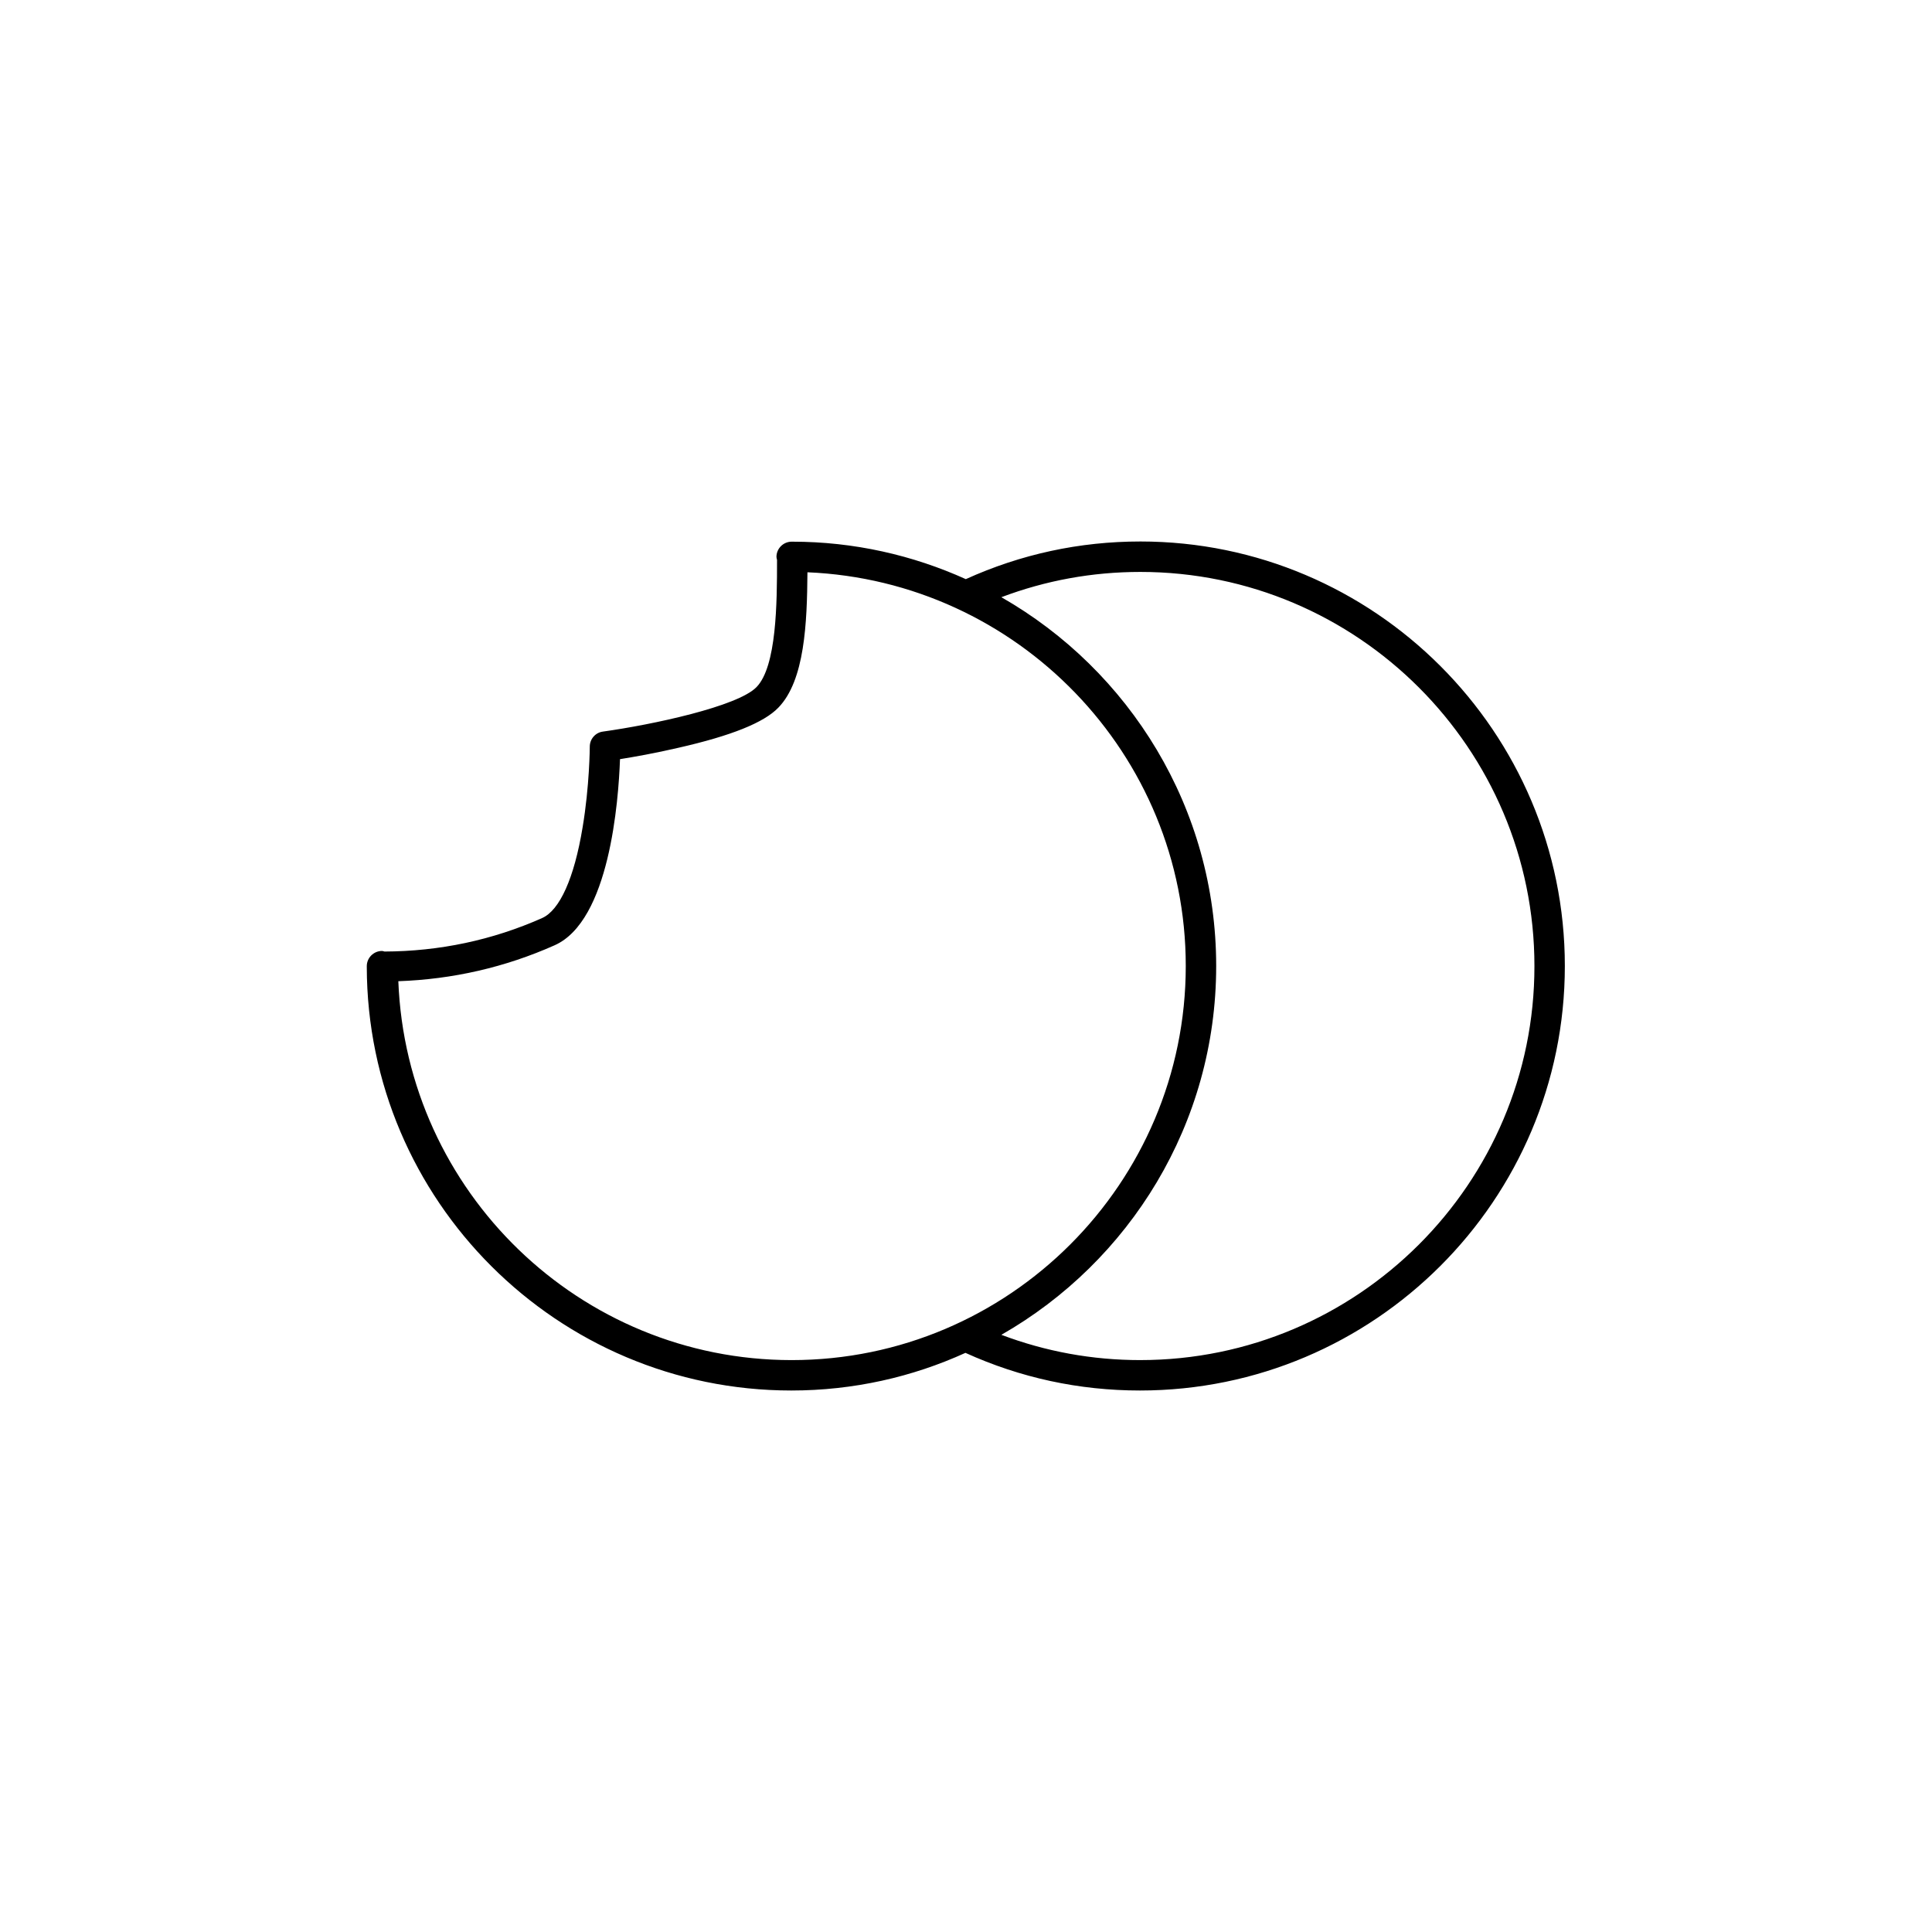
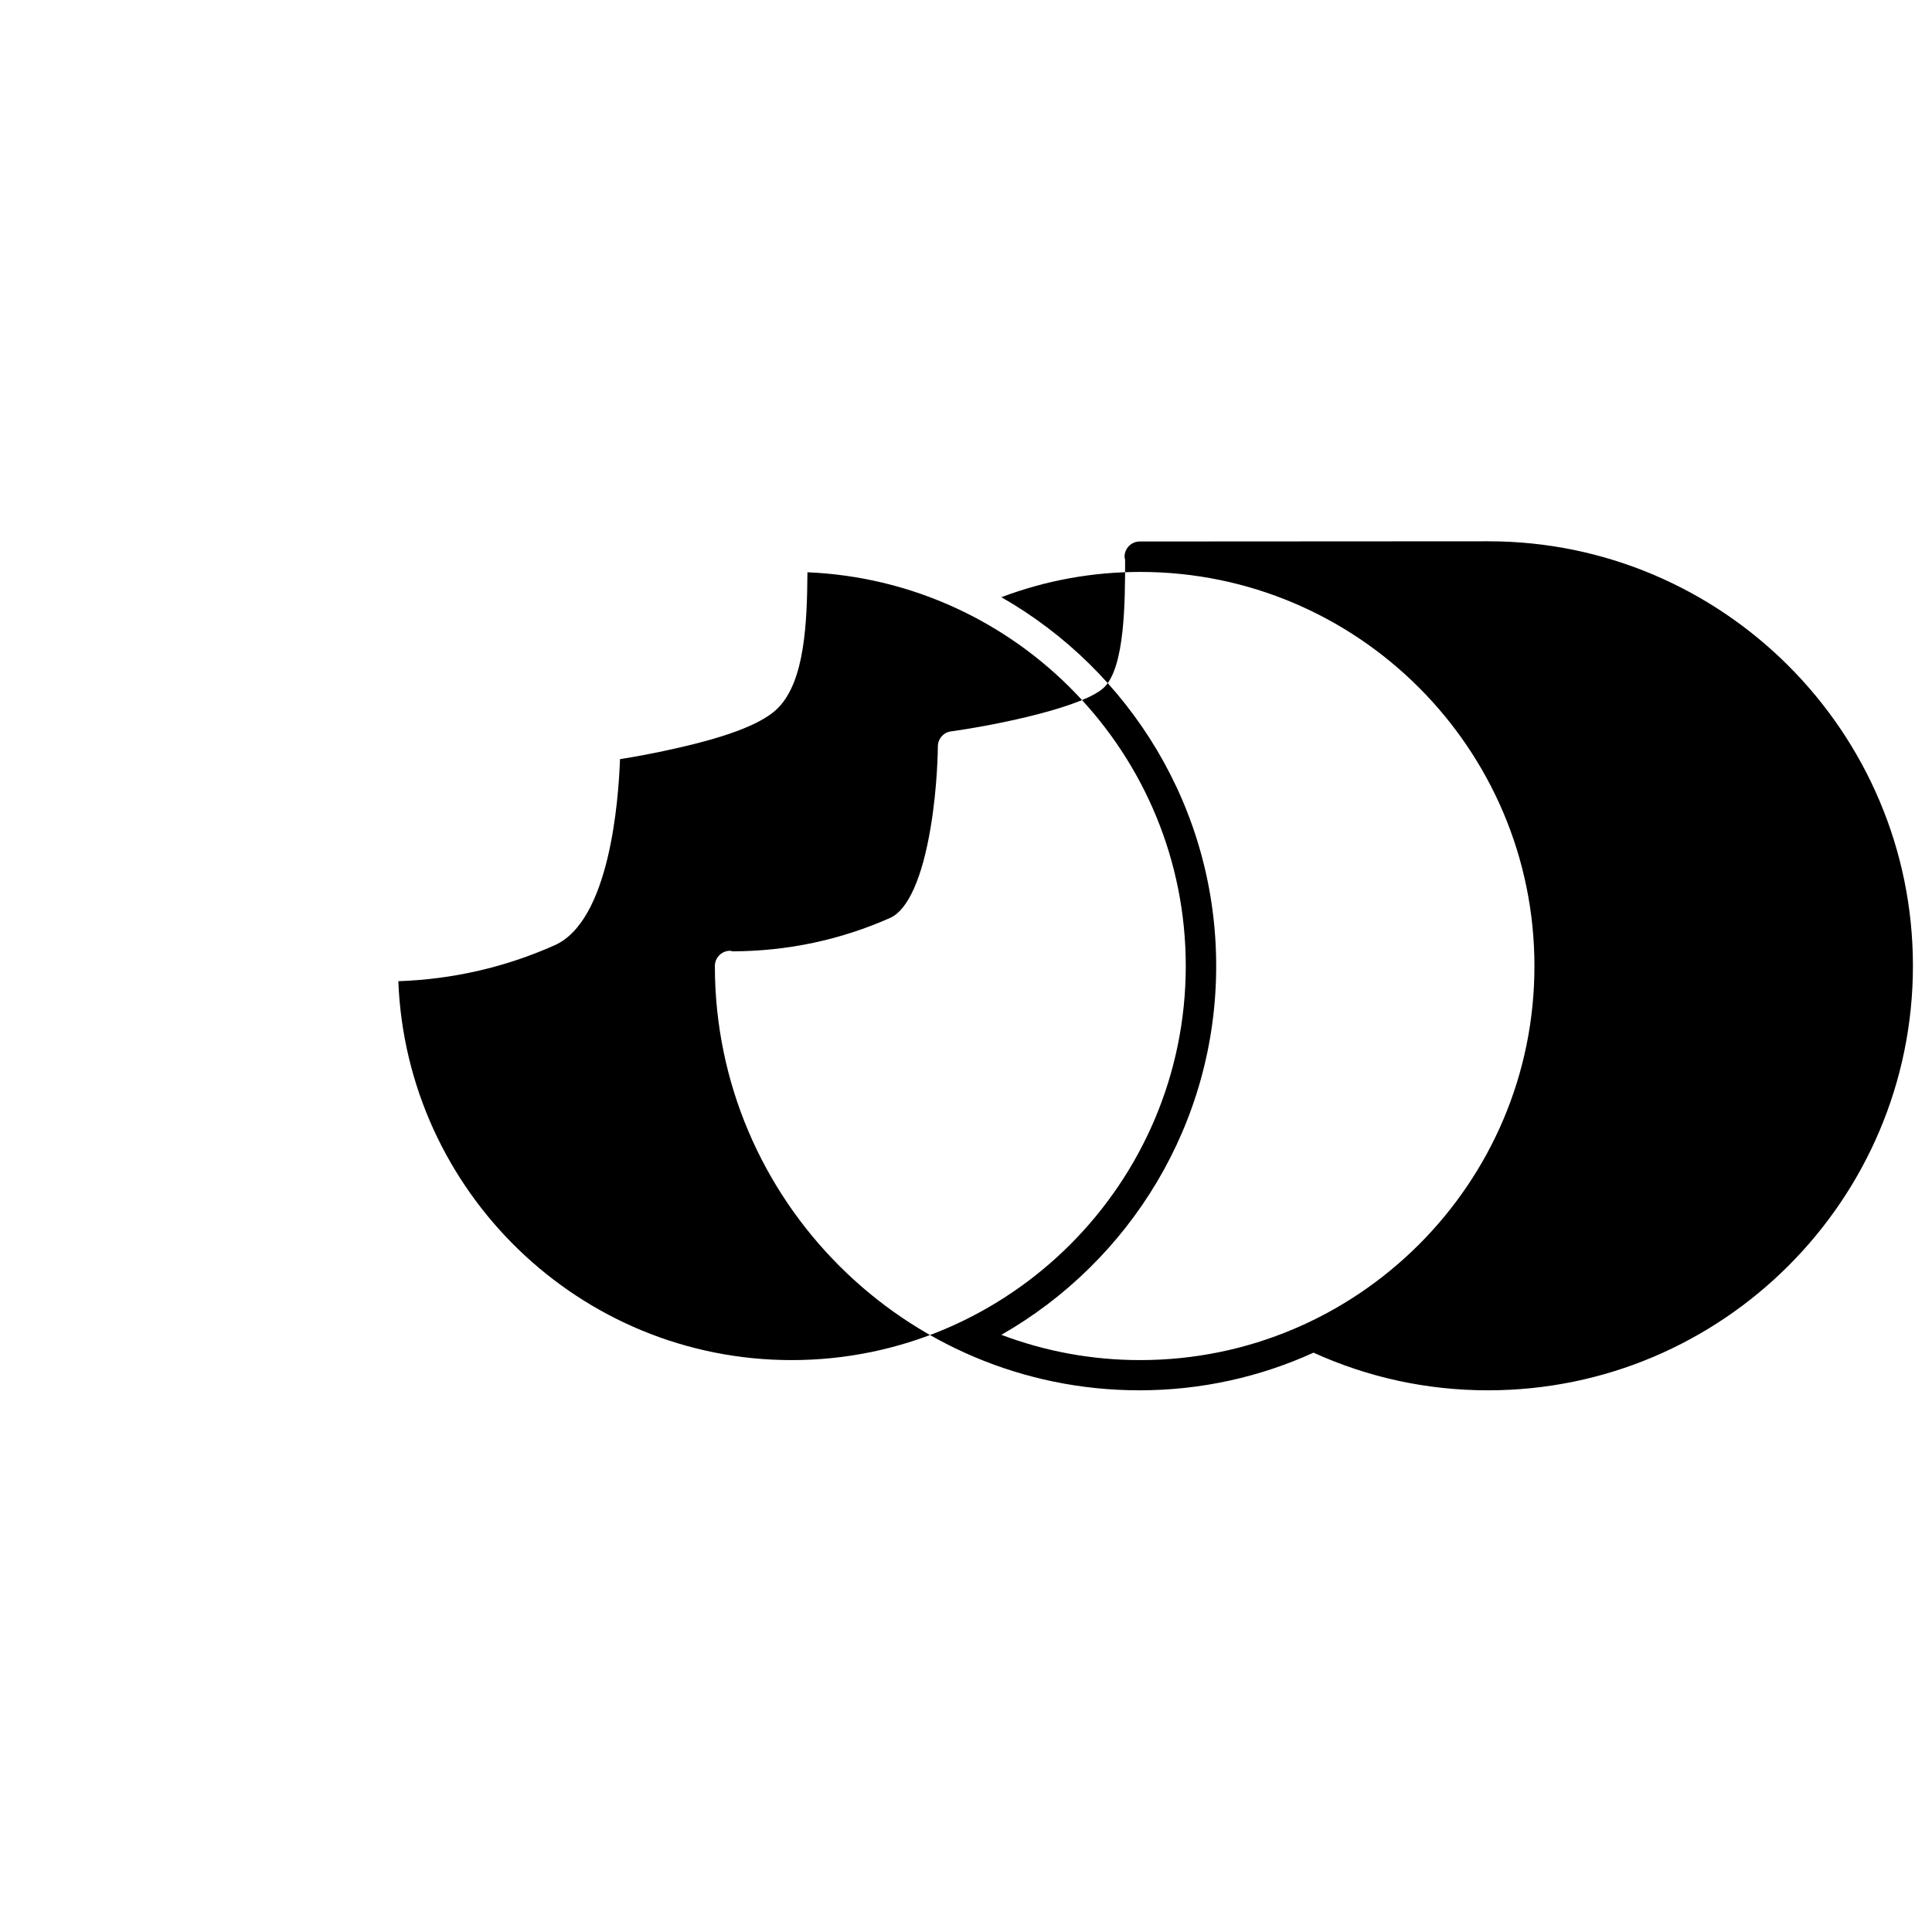
<svg xmlns="http://www.w3.org/2000/svg" fill="#000000" width="800px" height="800px" version="1.1" viewBox="144 144 512 512">
-   <path d="m446.2 287.5c-16.121 0-31.691 3.375-46.25 9.977-14.055-6.348-29.625-9.926-45.996-9.926h-0.152c-2.215 0-4.031 1.812-4.031 4.031 0 0.301 0.102 0.555 0.152 0.805 0 11.438-0.102 28.215-5.441 33.703-4.988 5.141-27.66 9.977-40.707 11.789-1.965 0.25-3.477 1.965-3.477 3.981 0 0.102-0.051 10.43-1.914 21.461-2.215 13.402-6.047 21.914-10.73 23.98-13.148 5.844-27.207 8.816-41.766 8.867-0.203-0.051-0.402-0.152-0.656-0.152-2.215 0-4.031 1.812-4.031 4.031v0.152c0.102 61.969 50.531 112.3 112.5 112.3 16.473 0 32.094-3.578 46.148-9.977 14.559 6.602 30.078 9.977 46.25 9.977 62.121 0.004 112.6-50.48 112.6-112.5 0-62.02-50.48-112.5-112.5-112.5zm-92.398 216.94c-56.227 0-102.07-44.688-104.24-100.41 14.41-0.504 28.312-3.68 41.414-9.523 14.559-6.449 16.93-38.188 17.332-49.324 3.477-0.555 9.27-1.562 15.516-3.023 13.957-3.176 22.621-6.648 26.449-10.629 7.004-7.203 7.609-22.469 7.707-35.871 55.621 2.32 100.26 48.168 100.26 104.34 0 57.582-46.855 104.44-104.44 104.44zm92.398 0c-12.746 0-25.09-2.266-36.828-6.699 33.957-19.398 56.93-55.922 56.93-97.738s-22.973-78.344-56.93-97.738c11.738-4.434 24.082-6.699 36.828-6.699 57.586 0 104.44 46.855 104.44 104.44 0.047 57.578-46.855 104.43-104.44 104.43z" />
+   <path d="m446.2 287.5h-0.152c-2.215 0-4.031 1.812-4.031 4.031 0 0.301 0.102 0.555 0.152 0.805 0 11.438-0.102 28.215-5.441 33.703-4.988 5.141-27.66 9.977-40.707 11.789-1.965 0.25-3.477 1.965-3.477 3.981 0 0.102-0.051 10.43-1.914 21.461-2.215 13.402-6.047 21.914-10.73 23.98-13.148 5.844-27.207 8.816-41.766 8.867-0.203-0.051-0.402-0.152-0.656-0.152-2.215 0-4.031 1.812-4.031 4.031v0.152c0.102 61.969 50.531 112.3 112.5 112.3 16.473 0 32.094-3.578 46.148-9.977 14.559 6.602 30.078 9.977 46.25 9.977 62.121 0.004 112.6-50.48 112.6-112.5 0-62.02-50.48-112.5-112.5-112.5zm-92.398 216.94c-56.227 0-102.07-44.688-104.24-100.41 14.41-0.504 28.312-3.68 41.414-9.523 14.559-6.449 16.93-38.188 17.332-49.324 3.477-0.555 9.27-1.562 15.516-3.023 13.957-3.176 22.621-6.648 26.449-10.629 7.004-7.203 7.609-22.469 7.707-35.871 55.621 2.32 100.26 48.168 100.26 104.34 0 57.582-46.855 104.44-104.44 104.44zm92.398 0c-12.746 0-25.09-2.266-36.828-6.699 33.957-19.398 56.93-55.922 56.93-97.738s-22.973-78.344-56.93-97.738c11.738-4.434 24.082-6.699 36.828-6.699 57.586 0 104.44 46.855 104.44 104.44 0.047 57.578-46.855 104.43-104.44 104.43z" />
</svg>